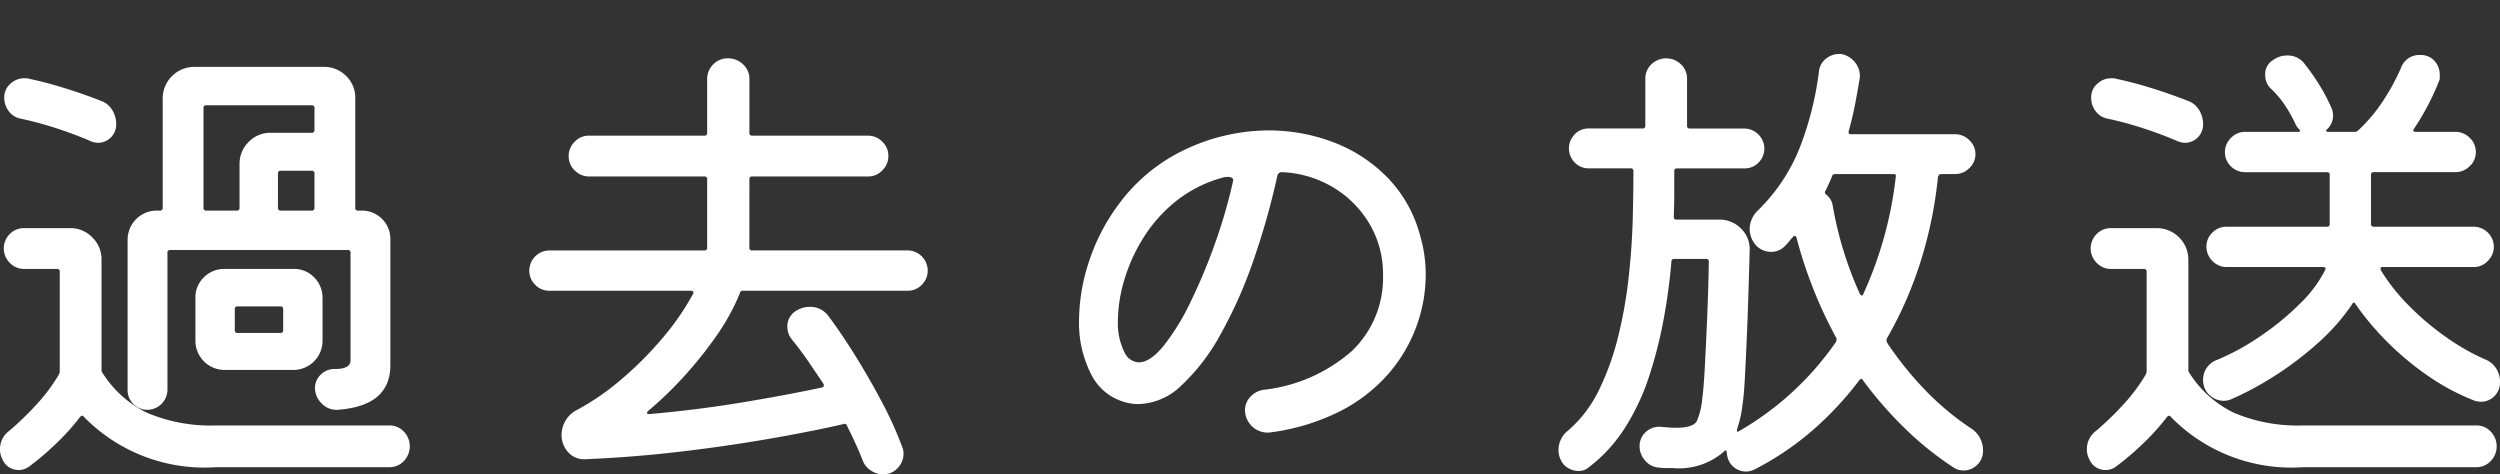
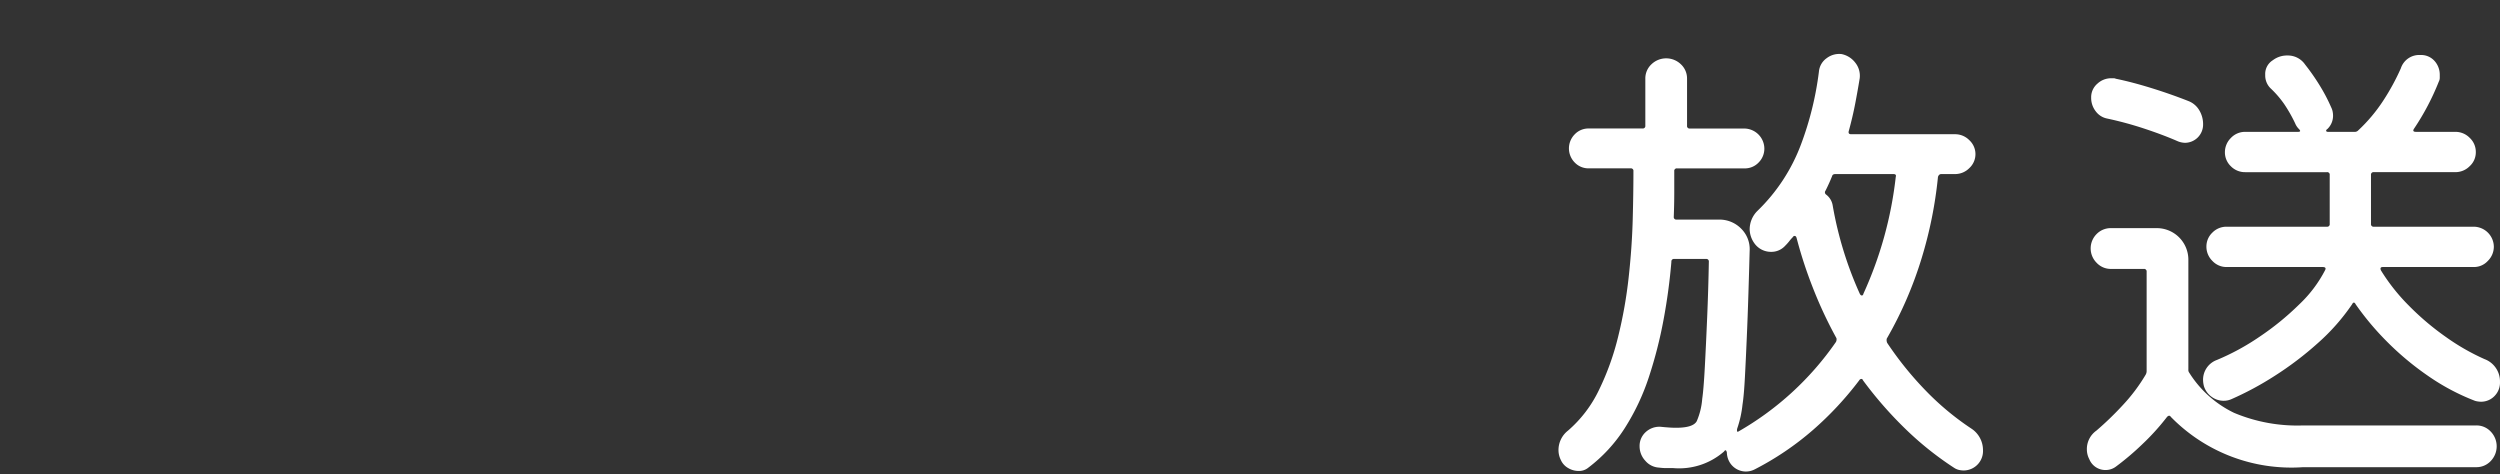
<svg xmlns="http://www.w3.org/2000/svg" width="105.421" height="20.001" viewBox="0 0 105.421 20.001">
  <rect x="0" y="0" width="105.421" height="20.001" fill="#333333" stroke="none" />
  <g id="レイヤー_2" data-name="レイヤー 2">
    <g id="レイヤー_1-2" data-name="レイヤー 1">
      <g id="レイヤー_2-2" data-name="レイヤー 2">
        <g id="レイヤー_1-2-2" data-name="レイヤー 1-2">
-           <path d="M9.12,17.94h7.3a.816.816,0,0,1,.61.26.894.894,0,0,1,0,1.24.816.816,0,0,1-.61.26H9.12a7.107,7.107,0,0,1-5.58-2.12q-.06-.1-.16,0a9.961,9.961,0,0,1-1.05,1.16,11.391,11.391,0,0,1-1.11.939.719.719,0,0,1-.42.141.731.731,0,0,1-.7-.46A.889.889,0,0,1,0,18.96a.95.95,0,0,1,.4-.8,13.283,13.283,0,0,0,1.1-1.06,7.386,7.386,0,0,0,.98-1.301.316.316,0,0,0,.04-.14V11.46a.106.106,0,0,0-.12-.12H1.02a.812.812,0,0,1-.61-.26.857.857,0,0,1,0-1.21.828.828,0,0,1,.61-.25H2.961a1.269,1.269,0,0,1,.93.39,1.271,1.271,0,0,1,.39.931v4.64a.192.192,0,0,0,.04.14,4.57,4.57,0,0,0,1.89,1.69A6.874,6.874,0,0,0,9.12,17.94ZM.861,5a.791.791,0,0,1-.49-.31A.916.916,0,0,1,.18,4.12a.75.75,0,0,1,.26-.59.853.853,0,0,1,.58-.23h.1a.219.219,0,0,1,.1.021q.68.139,1.49.39.809.25,1.57.55a.913.913,0,0,1,.46.391,1.138,1.138,0,0,1,.16.59.77.77,0,0,1-.759.78l-.002,0A.856.856,0,0,1,3.841,5.96q-.64-.28-1.43-.54A14.879,14.879,0,0,0,.861,5ZM6.221,17.28A.822.822,0,0,1,5.631,17.04a.797.797,0,0,1-.25-.6V10.101a1.23,1.23,0,0,1,1.22-1.221h.14a.106.106,0,0,0,.12-.12V4.14A1.331,1.331,0,0,1,8.181,2.82h5.48a1.289,1.289,0,0,1,.93.38,1.259,1.259,0,0,1,.39.939V8.76a.106.106,0,0,0,.12.12h.14a1.197,1.197,0,0,1,1.22,1.173q0.0.024,0,.047v5.3q0,1.72-2.22,1.88a.85.85,0,0,1-.66-.25.942.942,0,0,1-.3-.65.792.792,0,0,1,.24-.58.814.814,0,0,1,.6-.239q.66,0,.66-.36v-4.54a.106.106,0,0,0-.12-.12h-7.48a.106.106,0,0,0-.12.12v5.78a.854.854,0,0,1-.84.84Zm7.38-4.72v1.819a1.23,1.23,0,0,1-1.22,1.221H9.461a1.23,1.23,0,0,1-1.22-1.221V12.561a1.166,1.166,0,0,1,.36-.87,1.192,1.192,0,0,1,.86-.351h2.92a1.164,1.164,0,0,1,.87.36A1.191,1.191,0,0,1,13.6,12.561Zm-.34-8a.106.106,0,0,0-.12-.12H8.701a.106.106,0,0,0-.12.12V8.76a.106.106,0,0,0,.12.12h1.28a.106.106,0,0,0,.12-.12V6.92a1.286,1.286,0,0,1,.38-.93,1.261,1.261,0,0,1,.94-.39h1.72a.106.106,0,0,0,.12-.12ZM9.901,13.92a.106.106,0,0,0,.12.12h1.8a.106.106,0,0,0,.12-.12V13.04a.106.106,0,0,0-.12-.12H10.02a.106.106,0,0,0-.12.12Zm1.94-6.72a.106.106,0,0,0-.12.12V8.76a.106.106,0,0,0,.12.12h1.3a.106.106,0,0,0,.12-.12V7.32a.106.106,0,0,0-.12-.12Z" fill="#fff" />
-           <path d="M31.6,10.44a.106.106,0,0,0,.12.12h6.56a.854.854,0,0,1,.84.84.829.829,0,0,1-.25.609.806.806,0,0,1-.59.25H31.341a.124.124,0,0,0-.14.101,9.19,9.19,0,0,1-1.03,1.859,16.782,16.782,0,0,1-1.39,1.721,15.252,15.252,0,0,1-1.44,1.38c-.094.093-.074.14.06.14q2.019-.18,3.89-.49,1.87-.309,3.37-.63c.08-.026.1-.08.06-.16q-.32-.479-.65-.96-.33-.479-.69-.92a.848.848,0,0,1-.18-.52.759.759,0,0,1,.38-.68,1.081,1.081,0,0,1,.54-.16.938.938,0,0,1,.82.399q.5.661,1.1,1.62.601.961,1.14,1.98a15.264,15.264,0,0,1,.86,1.899.754.754,0,0,1,.06.3.874.874,0,0,1-.24.591A.815.815,0,0,1,37.22,20a.891.891,0,0,1-.5-.16.87.87,0,0,1-.34-.42q-.141-.36-.31-.729-.171-.371-.35-.73c-.027-.08-.073-.106-.14-.08q-1.4.321-3.19.63-1.79.311-3.75.54-1.96.23-3.92.311a.904.904,0,0,1-.77-.3,1.088,1.088,0,0,1-.27-.721,1.205,1.205,0,0,1,.16-.59,1.178,1.178,0,0,1,.5-.47,10.608,10.608,0,0,0,1.88-1.3,14.704,14.704,0,0,0,1.73-1.74,10.792,10.792,0,0,0,1.27-1.84.083.083,0,0,0,.01-.101.105.105,0,0,0-.09-.04h-5.98a.804.804,0,0,1-.59-.25.827.827,0,0,1-.25-.609.854.854,0,0,1,.84-.84h6.54a.106.106,0,0,0,.12-.12V7.561a.106.106,0,0,0-.12-.12h-4.86a.838.838,0,0,1-.6-.25.815.815,0,0,1-.26-.61.839.839,0,0,1,.25-.6.814.814,0,0,1,.61-.261h4.86a.106.106,0,0,0,.12-.119V3.34a.865.865,0,0,1,.25-.62A.838.838,0,0,1,30.701,2.46a.9.9,0,0,1,.63.25.822.822,0,0,1,.27.63V5.601a.106.106,0,0,0,.12.119h4.88a.843.843,0,0,1,.6.25.815.815,0,0,1,.26.61.839.839,0,0,1-.25.6.814.814,0,0,1-.61.261H31.721a.106.106,0,0,0-.12.12Z" fill="#fff" />
-           <path d="M53.52,18.24a.957.957,0,0,1-1.018-.891q-.002-.024-.002-.049a.802.802,0,0,1,.22-.56.951.951,0,0,1,.54-.3,6.776,6.776,0,0,0,3.75-1.641,4.273,4.273,0,0,0,1.31-3.22A4.135,4.135,0,0,0,57.761,9.46a4.38,4.38,0,0,0-1.53-1.55,4.538,4.538,0,0,0-2.17-.65.187.187,0,0,0-.199.16,31.164,31.164,0,0,1-1.031,3.63,18.9,18.9,0,0,1-1.38,3.08,8.45,8.45,0,0,1-1.64,2.13,2.692,2.692,0,0,1-1.81.78,1.973,1.973,0,0,1-.48-.06,2.251,2.251,0,0,1-1.51-1.2,4.755,4.755,0,0,1-.51-2.26,8.046,8.046,0,0,1,.41-2.46,8.349,8.349,0,0,1,1.23-2.4,7.343,7.343,0,0,1,2.89-2.38A8.237,8.237,0,0,1,53.48,5.5a7.648,7.648,0,0,1,2.75.5,6.313,6.313,0,0,1,2.28,1.49,5.521,5.521,0,0,1,1.37,2.43,5.813,5.813,0,0,1,.24,1.681,6.325,6.325,0,0,1-.391,2.159,6.401,6.401,0,0,1-1.189,2.011,6.812,6.812,0,0,1-2.051,1.58A9.16,9.16,0,0,1,53.52,18.24Zm-6.1-3.38a.697.697,0,0,0,.6.42q.48,0,1.05-.7a9.748,9.748,0,0,0,1.13-1.84,23.496,23.496,0,0,0,1.04-2.49,21.668,21.668,0,0,0,.76-2.63V7.601c0-.094-.08-.141-.24-.141a.832.832,0,0,0-.12.01A.902.902,0,0,0,51.52,7.5a5.478,5.478,0,0,0-1.99,1.03,6.169,6.169,0,0,0-1.36,1.57,7.198,7.198,0,0,0-.78,1.77,6.12,6.12,0,0,0-.25,1.65,2.739,2.739,0,0,0,.28,1.34Z" fill="#fff" />
          <path d="M83.14,18.08a1.086,1.086,0,0,1,.48.9.82.82,0,0,1-.779.858q-.02.001-.041.001a.966.966,0,0,1-.18-.02.628.628,0,0,1-.2-.08,13.484,13.484,0,0,1-2.11-1.69,16.41,16.41,0,0,1-1.75-2.01c-.014-.04-.037-.06-.07-.06a.111.111,0,0,0-.09.06,13.895,13.895,0,0,1-1.959,2.1,12.271,12.271,0,0,1-2.461,1.66.799.799,0,0,1-1.072-.358q-.015-.03-.028-.062a.858.858,0,0,1-.061-.3c-.026-.106-.066-.12-.119-.04a2.874,2.874,0,0,1-2.141.7h-.29a2.432,2.432,0,0,1-.31-.021.813.813,0,0,1-.58-.29.891.891,0,0,1-.24-.609.782.782,0,0,1,.26-.601.846.846,0,0,1,.641-.22c.133.014.25.023.35.03s.197.01.29.01c.479,0,.77-.093.87-.28a2.924,2.924,0,0,0,.23-.939q.059-.4.109-1.33.05-.93.1-2.12.05-1.189.07-2.33a.106.106,0,0,0-.119-.12H70.6a.106.106,0,0,0-.12.12,24.53,24.53,0,0,1-.33,2.44,18.459,18.459,0,0,1-.619,2.42,9.517,9.517,0,0,1-1.021,2.16,6.406,6.406,0,0,1-1.53,1.659.611.611,0,0,1-.42.141.855.855,0,0,1-.43-.12.728.728,0,0,1-.311-.34.932.932,0,0,1-.1-.42,1.039,1.039,0,0,1,.4-.82,5.255,5.255,0,0,0,1.31-1.72,11.145,11.145,0,0,0,.81-2.261,18.923,18.923,0,0,0,.44-2.489q.139-1.27.17-2.431.031-1.159.03-2.04a.105.105,0,0,0-.12-.119H67a.8.8,0,0,1-.6-.25.845.845,0,0,1,0-1.181.8.8,0,0,1,.6-.25h2.261a.106.106,0,0,0,.12-.12V3.32A.813.813,0,0,1,69.64,2.71a.894.894,0,0,1,1.24,0,.816.816,0,0,1,.26.61V5.3a.106.106,0,0,0,.12.12h2.3a.854.854,0,0,1,.84.84.824.824,0,0,1-.24.591.799.799,0,0,1-.6.25H70.721a.105.105,0,0,0-.12.119v.891c0,.326-.007.67-.021,1.029a.107.107,0,0,0,.121.12h1.779a1.279,1.279,0,0,1,.94.38,1.217,1.217,0,0,1,.36.94q-.021.8-.051,1.76-.029.961-.07,1.9-.04.94-.08,1.689-.04.75-.1,1.131a4.541,4.541,0,0,1-.22,1,.274.274,0,0,0-.011.119c.008.027.023.034.051.021a12.617,12.617,0,0,0,4.12-3.78.236.236,0,0,0,.021-.16,17.897,17.897,0,0,1-1-2.14A18.437,18.437,0,0,1,75.761,10.04c-.014-.053-.037-.083-.069-.09A.087.087,0,0,0,75.6,10a1.755,1.755,0,0,0-.149.17,2.03,2.03,0,0,1-.17.19.785.785,0,0,1-.601.26.855.855,0,0,1-.7-.36,1.048,1.048,0,0,1-.199-.58,1.098,1.098,0,0,1,.34-.8,7.586,7.586,0,0,0,1.82-2.779A13.438,13.438,0,0,0,76.701,3.021a.776.776,0,0,1,.33-.57.868.868,0,0,1,.629-.17.97.97,0,0,1,.58.37.881.881,0,0,1,.181.649q-.081.501-.19,1.07-.11.57-.27,1.15c-.027.093.006.14.1.14h4.381a.839.839,0,0,1,.6.25.8.8,0,0,1,.05,1.13q-.024.026-.05.05a.839.839,0,0,1-.6.25h-.58q-.101,0-.141.12a17.676,17.676,0,0,1-.689,3.43,16.313,16.313,0,0,1-1.471,3.391.289.289,0,0,0,.02.18,14.182,14.182,0,0,0,1.681,2.07A11.517,11.517,0,0,0,83.14,18.08ZM77.281,8.66a15.417,15.417,0,0,0,1.14,3.72c.026.054.056.08.09.08.033,0,.057-.026.069-.08A16.191,16.191,0,0,0,79.941,7.46c.025-.08-.008-.12-.101-.12H77.4c-.08,0-.127.027-.14.08-.08.2-.173.407-.28.62a.112.112,0,0,0,.016.158l.003.003A.719.719,0,0,1,77.281,8.66Z" fill="#fff" />
          <path d="M97.121,17.94h7.3a.82.82,0,0,1,.61.26.894.894,0,0,1,0,1.24.82.82,0,0,1-.61.26H97.121a7.106,7.106,0,0,1-5.58-2.12c-.041-.066-.094-.066-.16,0a9.879,9.879,0,0,1-1.051,1.16,11.334,11.334,0,0,1-1.109.939.718.718,0,0,1-.42.141.731.731,0,0,1-.7-.46.883.883,0,0,1-.101-.4.951.951,0,0,1,.4-.8,13.21,13.21,0,0,0,1.1-1.06,7.389,7.389,0,0,0,.98-1.301.31.31,0,0,0,.04-.14V11.46a.106.106,0,0,0-.12-.12H89.02a.814.814,0,0,1-.61-.26.857.857,0,0,1,0-1.21.831.831,0,0,1,.61-.25h1.94a1.332,1.332,0,0,1,1.32,1.32v4.64a.194.194,0,0,0,.039.14,4.574,4.574,0,0,0,1.891,1.69A6.875,6.875,0,0,0,97.121,17.94ZM88.861,5a.787.787,0,0,1-.49-.31.916.916,0,0,1-.19-.57.75.75,0,0,1,.261-.59.849.849,0,0,1,.579-.23h.101a.221.221,0,0,1,.1.021q.68.139,1.49.39.809.25,1.57.55a.911.911,0,0,1,.459.391,1.129,1.129,0,0,1,.16.59.769.769,0,0,1-.757.78l-.003,0A.854.854,0,0,1,91.841,5.96q-.64-.28-1.431-.54A14.861,14.861,0,0,0,88.861,5Zm15.899,10.14a1.001,1.001,0,0,1,.66.961.805.805,0,0,1-.24.609.785.785,0,0,1-.56.23.909.909,0,0,1-.131-.011.695.695,0,0,1-.129-.029,9.354,9.354,0,0,1-1.99-1.061,12.137,12.137,0,0,1-1.721-1.439,11.787,11.787,0,0,1-1.31-1.561c-.054-.106-.106-.106-.16,0a8.76,8.76,0,0,1-1.44,1.63,13.875,13.875,0,0,1-1.819,1.381,13.165,13.165,0,0,1-1.841.989.799.799,0,0,1-.319.061.846.846,0,0,1-.49-.16.875.875,0,0,1-.329-.44,1.089,1.089,0,0,1-.041-.26.886.886,0,0,1,.58-.86,10.009,10.009,0,0,0,1.801-.98A11.53,11.53,0,0,0,96.951,12.84a5.383,5.383,0,0,0,1.09-1.439q.079-.141-.1-.141h-4.041A.809.809,0,0,1,93.291,11a.837.837,0,0,1-.25-.6.804.804,0,0,1,.25-.59.826.826,0,0,1,.609-.25h4.221a.105.105,0,0,0,.119-.12V7.38a.105.105,0,0,0-.119-.12H94.681a.831.831,0,0,1-.61-.25.807.807,0,0,1-.25-.59.841.841,0,0,1,.25-.6.818.818,0,0,1,.61-.26h2.22c.107,0,.12-.04.041-.12a.724.724,0,0,1-.16-.24,6.192,6.192,0,0,0-.461-.811,4.207,4.207,0,0,0-.58-.67.758.758,0,0,1-.22-.56A.679.679,0,0,1,95.841,2.54a.989.989,0,0,1,.62-.2.878.878,0,0,1,.74.38,9.011,9.011,0,0,1,.609.87,7.326,7.326,0,0,1,.49.931.746.746,0,0,1,.061.17.908.908,0,0,1,.02.189.768.768,0,0,1-.24.561c-.04.026-.057.053-.05.08.007.026.036.04.09.04h1.12A.196.196,0,0,0,99.441,5.5a6.763,6.763,0,0,0,1.059-1.26,9.565,9.565,0,0,0,.74-1.36.813.813,0,0,1,.82-.56.755.755,0,0,1,.6.25.866.866,0,0,1,.221.59V3.29a.344.344,0,0,1-.04.15,10.475,10.475,0,0,1-1.04,1.979c-.066.094-.04.141.08.141h1.66a.839.839,0,0,1,.6.25.809.809,0,0,1,.26.609.787.787,0,0,1-.26.59.839.839,0,0,1-.6.25h-3.44a.106.106,0,0,0-.12.12v2.061a.106.106,0,0,0,.12.12h4.22a.854.854,0,0,1,.84.84A.837.837,0,0,1,104.91,11a.789.789,0,0,1-.59.26h-3.84c-.094,0-.119.047-.08.141a8.135,8.135,0,0,0,1.18,1.489A11.253,11.253,0,0,0,103.14,14.21,9.314,9.314,0,0,0,104.761,15.14Z" fill="#fff" />
        </g>
      </g>
-       <rect x="0.16" width="105.101" height="20" fill="none" />
    </g>
  </g>
</svg>